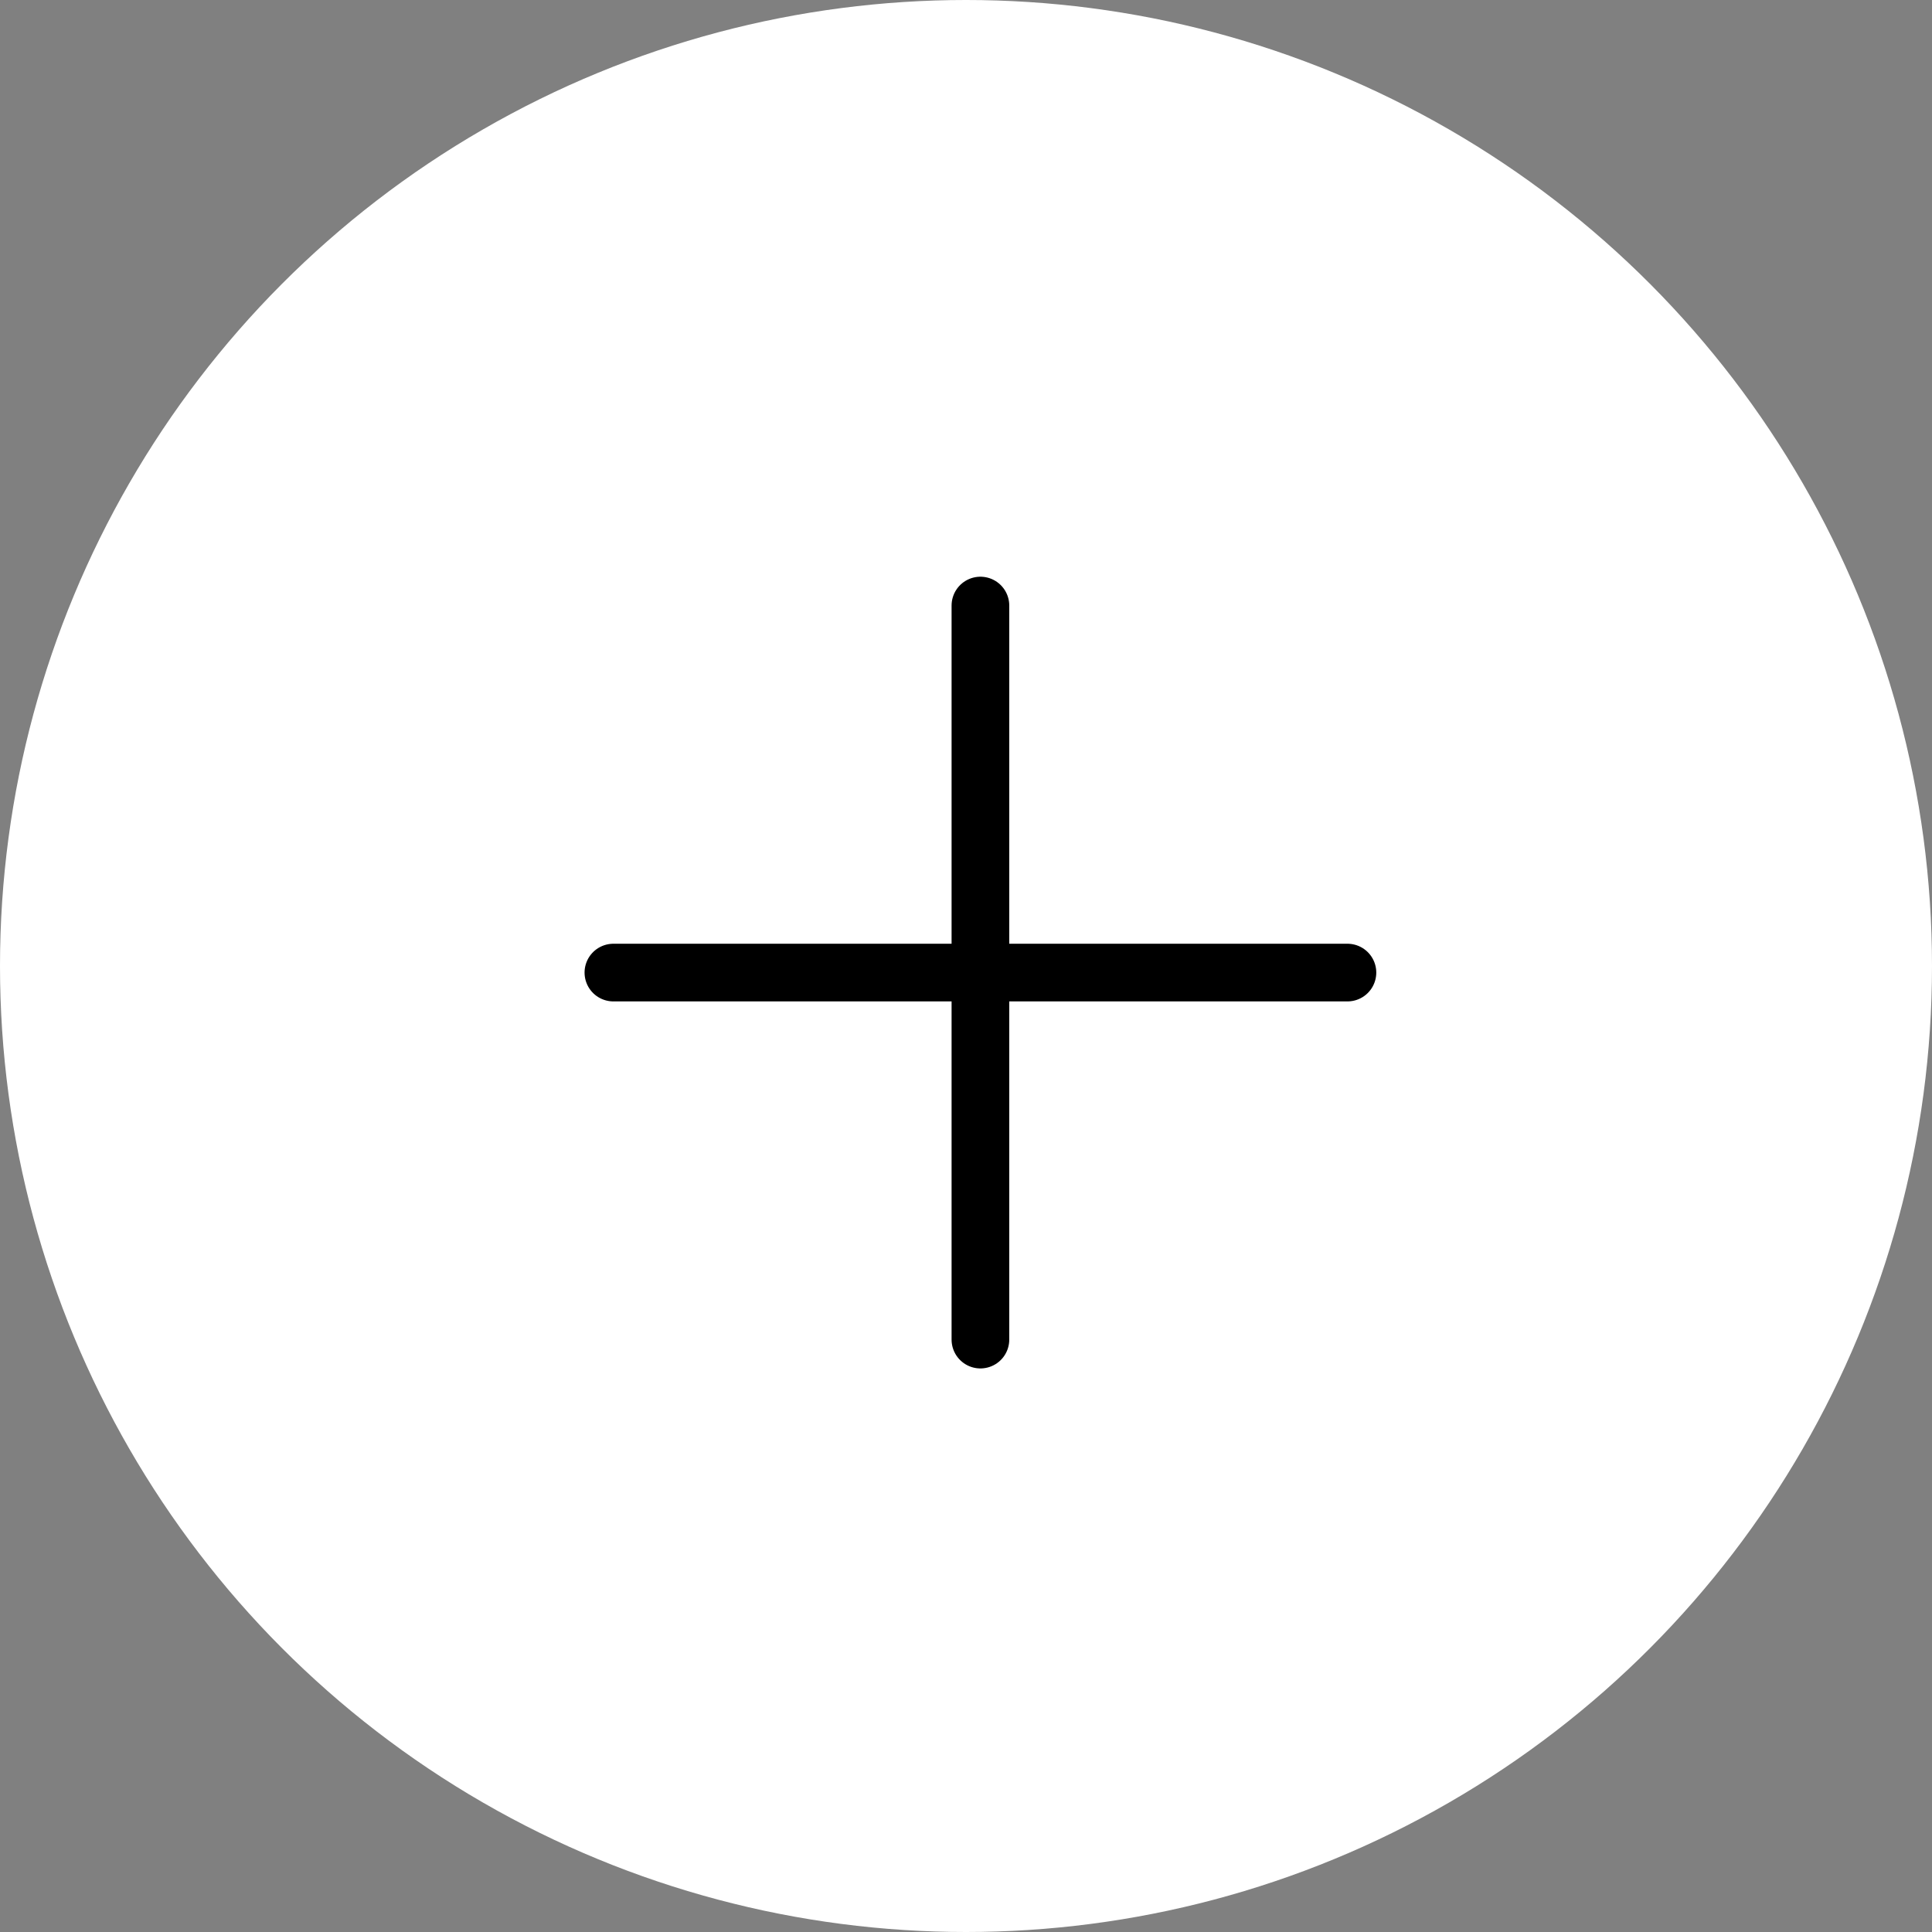
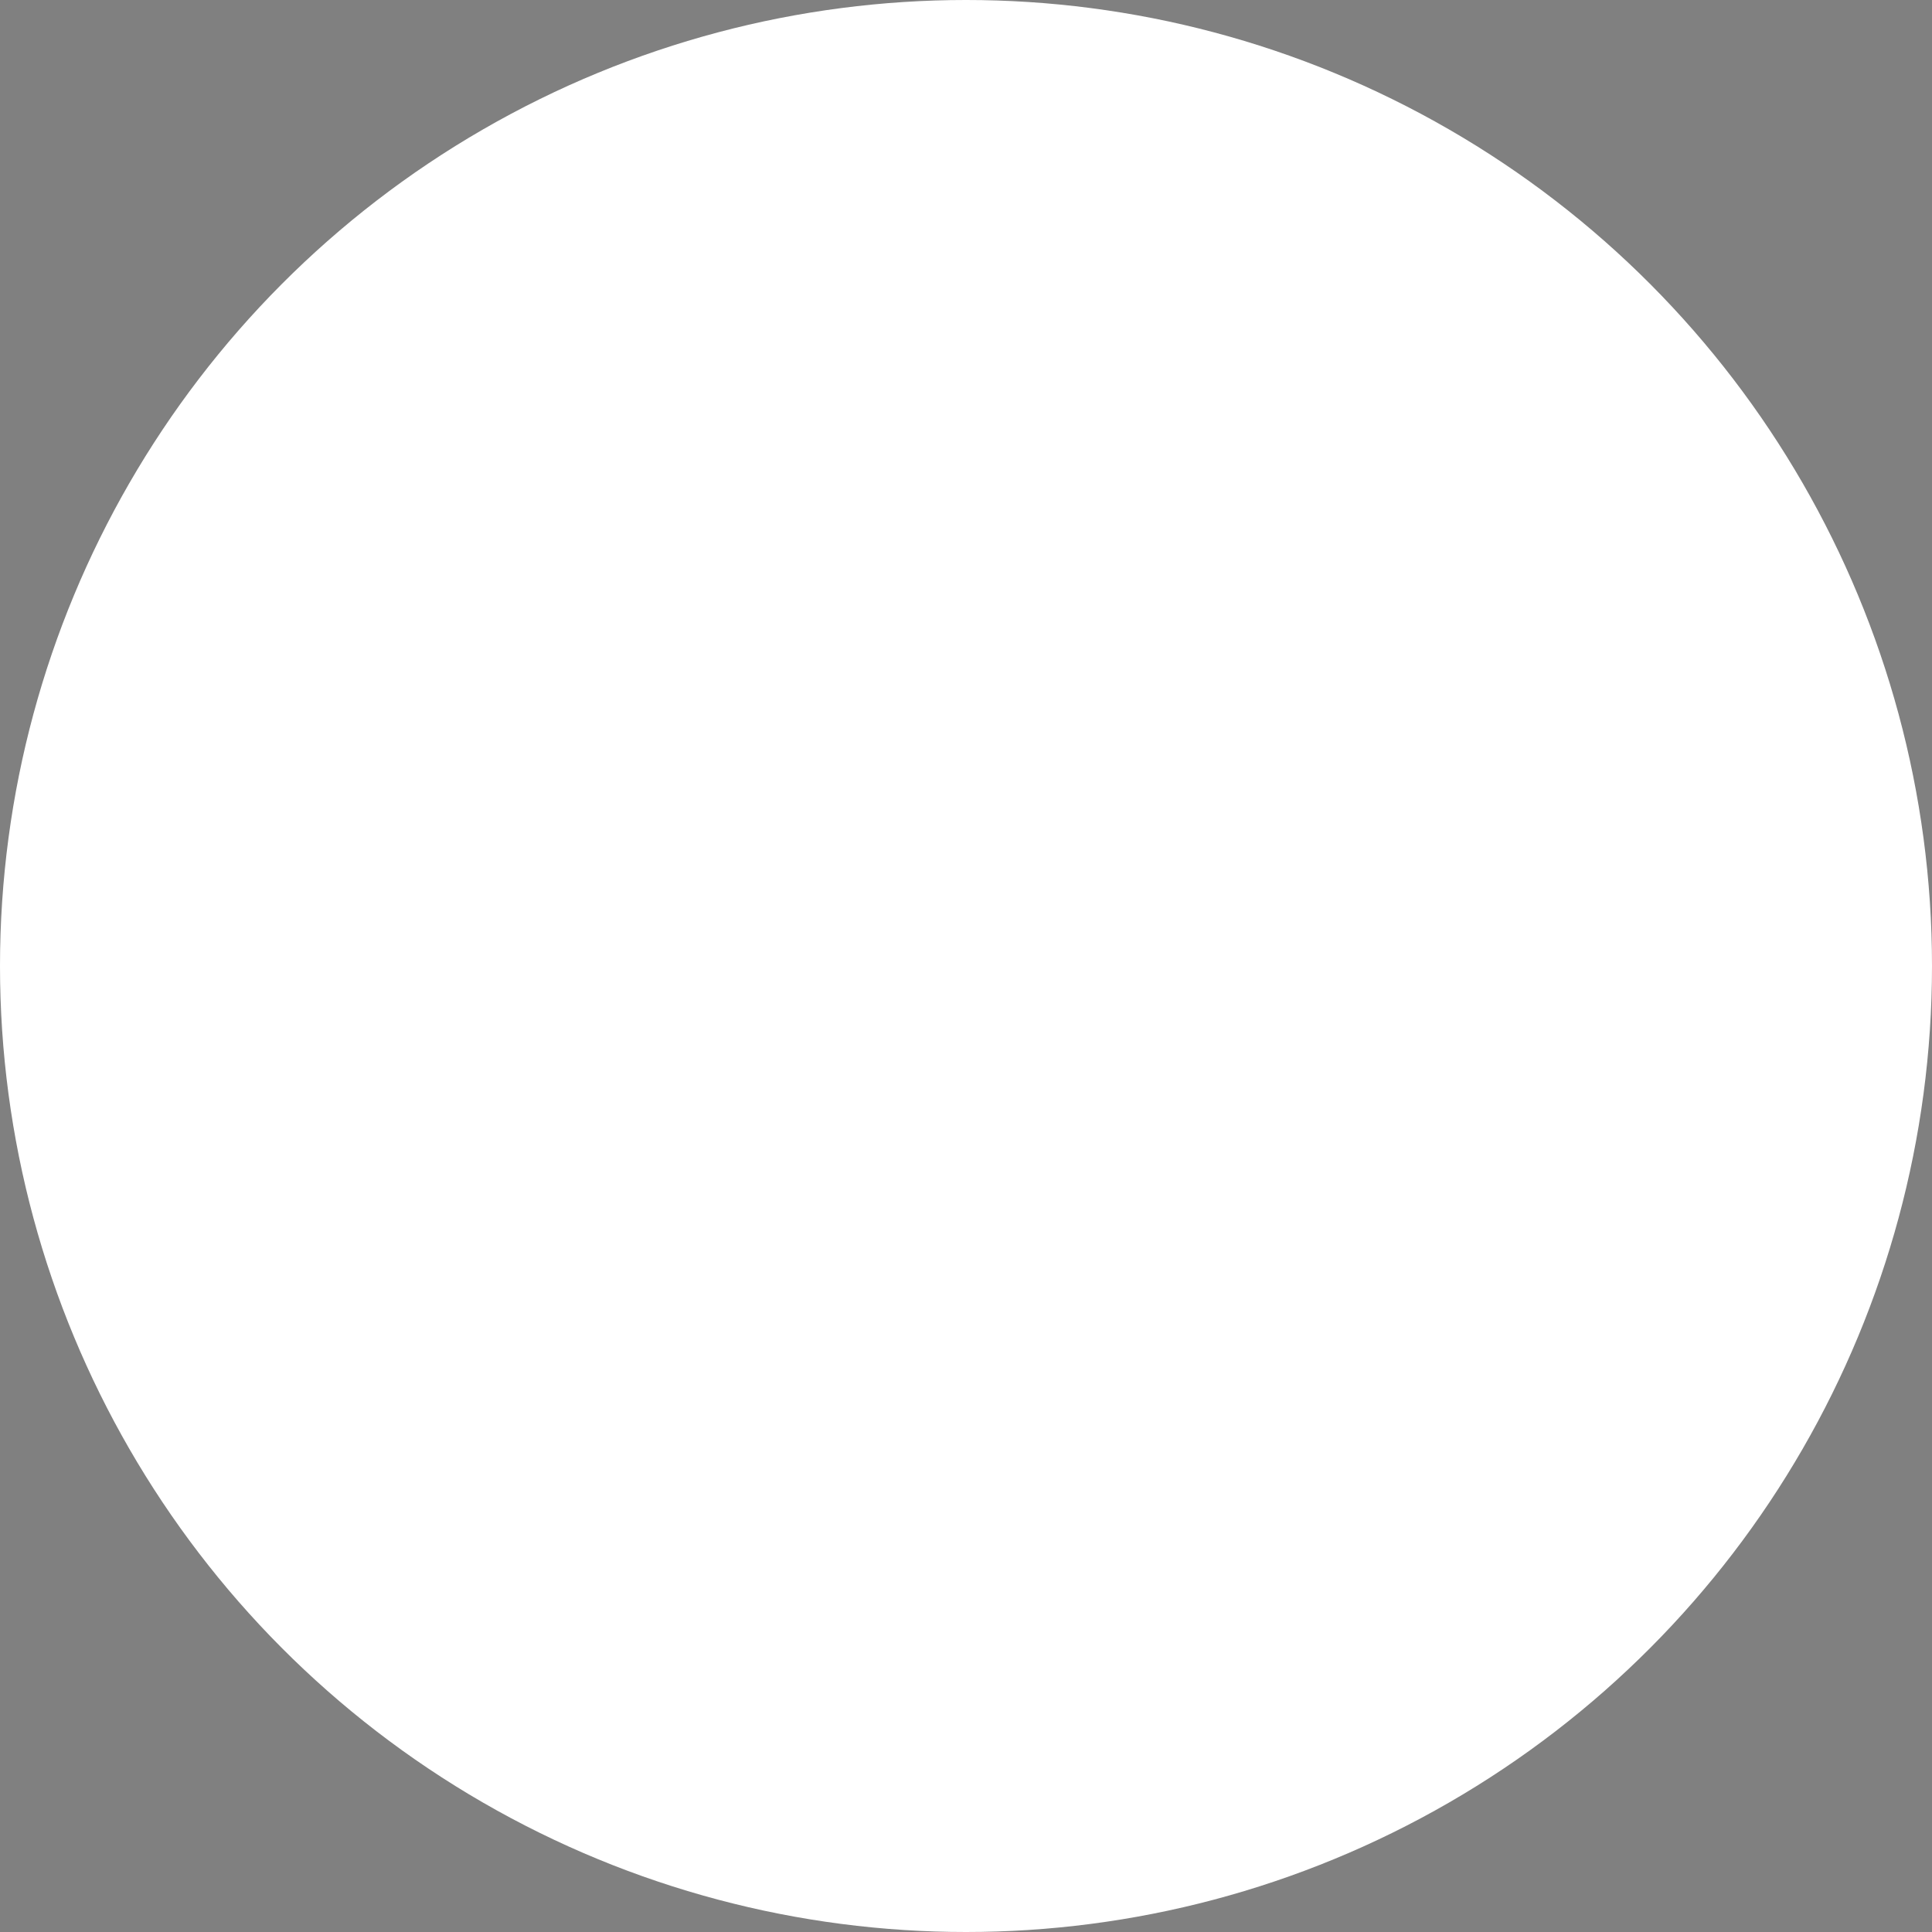
<svg xmlns="http://www.w3.org/2000/svg" width="67" height="67" viewBox="0 0 67 67" fill="none">
  <rect x="0" y="0" width="67" height="67" fill="#808080" stroke="none" />
  <circle cx="33.5" cy="33.5" r="33.5" fill="white" />
-   <path d="M34 46.456V21M46.728 33.728H21.272" stroke="black" stroke-width="2" stroke-linecap="round" stroke-linejoin="round" />
</svg>